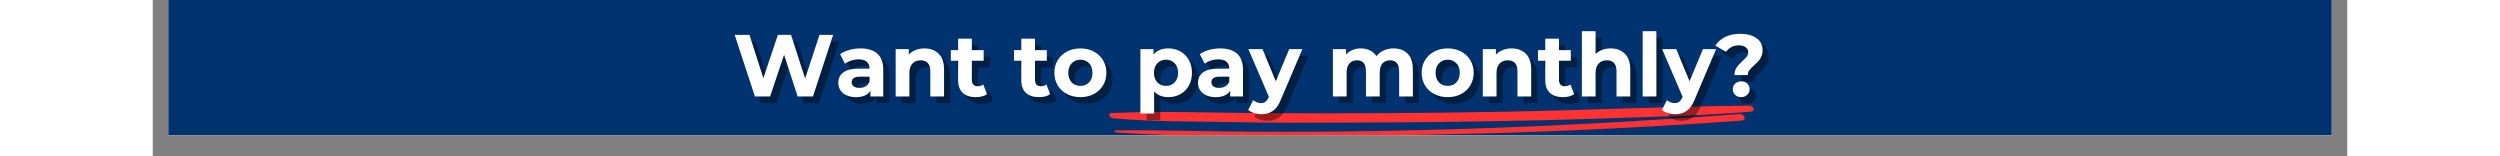
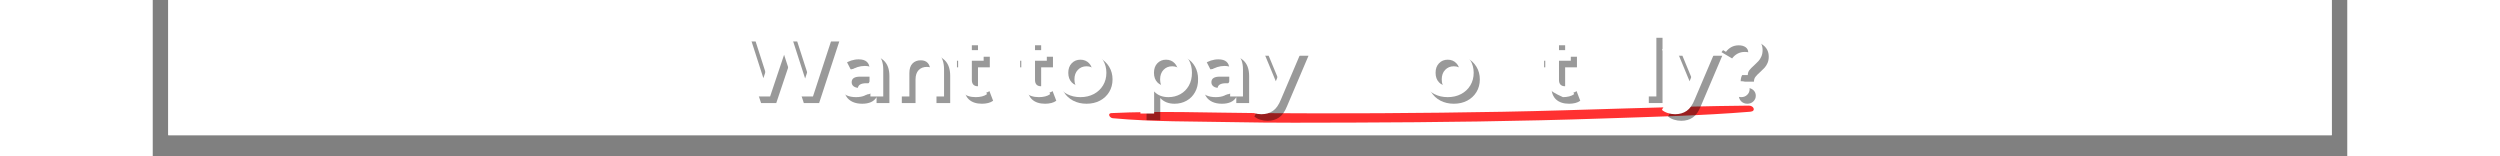
<svg xmlns="http://www.w3.org/2000/svg" width="1200" zoomAndPan="magnify" viewBox="0 0 900 64.08" height="75" preserveAspectRatio="xMidYMid meet" version="1.0">
  <rect x="0" y="0" width="900" height="64.08" fill="#808080" stroke="none" />
  <defs>
    <g />
    <clipPath id="d06f91be30">
      <path d="M 6.371 0 L 893.629 0 L 893.629 55.453 L 6.371 55.453 Z M 6.371 0 " clip-rule="nonzero" />
    </clipPath>
    <clipPath id="6e1dc3d4a7">
      <path d="M 6.371 0 L 893.629 0 L 893.629 55.453 L 6.371 55.453 Z M 6.371 0 " clip-rule="nonzero" />
    </clipPath>
    <clipPath id="bb77a6ca00">
      <path d="M 1322.172 -142.449 L 1322.172 197.895 C 1322.172 273.562 1260.832 334.898 1185.168 334.898 L -285.18 334.898 C -360.844 334.898 -422.184 273.562 -422.184 197.895 L -422.184 -142.449 C -422.184 -218.113 -360.844 -279.449 -285.18 -279.449 L 1185.168 -279.449 C 1260.832 -279.449 1322.172 -218.113 1322.172 -142.449 Z M 1322.172 -142.449 " clip-rule="nonzero" />
    </clipPath>
    <clipPath id="66cd2b63ea">
      <path d="M 0.371 0 L 887.629 0 L 887.629 55.453 L 0.371 55.453 Z M 0.371 0 " clip-rule="nonzero" />
    </clipPath>
    <clipPath id="3b06c36469">
-       <path d="M 1316.172 -142.449 L 1316.172 197.895 C 1316.172 273.562 1254.832 334.898 1179.168 334.898 L -291.18 334.898 C -366.844 334.898 -428.184 273.562 -428.184 197.895 L -428.184 -142.449 C -428.184 -218.113 -366.844 -279.449 -291.18 -279.449 L 1179.168 -279.449 C 1254.832 -279.449 1316.172 -218.113 1316.172 -142.449 Z M 1316.172 -142.449 " clip-rule="nonzero" />
-     </clipPath>
+       </clipPath>
    <clipPath id="e69c52f46b">
      <rect x="0" width="888" y="0" height="56" />
    </clipPath>
    <clipPath id="e0d409bd57">
      <path d="M 392 43.254 L 657 43.254 L 657 51 L 392 51 Z M 392 43.254 " clip-rule="nonzero" />
    </clipPath>
    <clipPath id="9bb9246884">
      <path d="M 394 46 L 653 46 L 653 55.453 L 394 55.453 Z M 394 46 " clip-rule="nonzero" />
    </clipPath>
  </defs>
  <g clip-path="url(#d06f91be30)">
    <path fill="#ffffff" d="M 6.371 0 L 893.629 0 L 893.629 55.453 L 6.371 55.453 Z M 6.371 0 " fill-opacity="1" fill-rule="nonzero" />
    <path fill="#ffffff" d="M 6.371 0 L 893.629 0 L 893.629 55.453 L 6.371 55.453 Z M 6.371 0 " fill-opacity="1" fill-rule="nonzero" />
  </g>
  <g clip-path="url(#6e1dc3d4a7)">
    <g clip-path="url(#bb77a6ca00)">
      <g transform="matrix(1, 0, 0, 1, 6, 0)">
        <g clip-path="url(#e69c52f46b)">
          <g clip-path="url(#66cd2b63ea)">
            <g clip-path="url(#3b06c36469)">
              <rect x="-204" width="1296" fill="#003370" height="92.275" y="-14.098" fill-opacity="1" />
            </g>
          </g>
        </g>
      </g>
    </g>
  </g>
  <g clip-path="url(#e0d409bd57)">
    <path fill="#ff3131" d="M 654.609 43.32 C 620.949 43.633 587.285 45.227 553.621 45.836 C 520.059 46.445 486.48 46.629 452.91 46.383 C 433.102 46.242 412.988 45.434 393.207 46.379 C 391.402 46.465 392.414 48.363 393.719 48.484 C 410.121 50.008 426.898 49.766 443.371 50.098 C 459.734 50.43 476.125 50.324 492.492 50.273 C 526.586 50.164 560.703 49.75 594.773 48.59 C 614.902 47.906 635.121 47.465 655.184 45.82 C 657.602 45.621 656.633 43.305 654.609 43.32 " fill-opacity="1" fill-rule="nonzero" />
  </g>
  <g clip-path="url(#9bb9246884)">
-     <path fill="#ff3131" d="M 650.566 46.789 C 584.301 51.766 517.836 54.371 451.355 54.027 C 432.504 53.934 413.645 53.285 394.793 53.461 C 394.23 53.465 394.676 54.297 395.078 54.324 C 428.246 56.516 461.805 55.996 495.035 55.656 C 528.309 55.316 561.559 54.477 594.797 52.867 C 613.691 51.949 632.57 50.824 651.438 49.465 C 654.07 49.277 652.781 46.621 650.566 46.789 " fill-opacity="1" fill-rule="nonzero" />
-   </g>
+     </g>
  <g fill="#000000" fill-opacity="0.4">
    <g transform="translate(240.388, 42.262)">
      <g>
        <path d="M 41.172 -25.25 L 32.906 0 L 26.625 0 L 21.062 -17.094 L 15.328 0 L 9.094 0 L 0.797 -25.25 L 6.859 -25.25 L 12.562 -7.5 L 18.516 -25.25 L 23.922 -25.25 L 29.688 -7.359 L 35.578 -25.25 Z M 41.172 -25.25 " />
      </g>
    </g>
  </g>
  <g fill="#000000" fill-opacity="0.4">
    <g transform="translate(282.349, 42.262)">
      <g>
        <path d="M 10.422 -19.703 C 13.43 -19.703 15.738 -18.984 17.344 -17.547 C 18.957 -16.117 19.766 -13.961 19.766 -11.078 L 19.766 0 L 14.5 0 L 14.5 -2.422 C 13.445 -0.617 11.477 0.281 8.594 0.281 C 7.094 0.281 5.797 0.031 4.703 -0.469 C 3.609 -0.977 2.77 -1.676 2.188 -2.562 C 1.613 -3.445 1.328 -4.457 1.328 -5.594 C 1.328 -7.395 2.004 -8.812 3.359 -9.844 C 4.723 -10.883 6.828 -11.406 9.672 -11.406 L 14.141 -11.406 C 14.141 -12.625 13.766 -13.562 13.016 -14.219 C 12.273 -14.883 11.16 -15.219 9.672 -15.219 C 8.641 -15.219 7.625 -15.055 6.625 -14.734 C 5.625 -14.41 4.773 -13.973 4.078 -13.422 L 2.062 -17.359 C 3.113 -18.098 4.379 -18.672 5.859 -19.078 C 7.336 -19.492 8.859 -19.703 10.422 -19.703 Z M 10 -3.5 C 10.957 -3.5 11.805 -3.719 12.547 -4.156 C 13.297 -4.602 13.828 -5.266 14.141 -6.141 L 14.141 -8.125 L 10.281 -8.125 C 7.969 -8.125 6.812 -7.363 6.812 -5.844 C 6.812 -5.125 7.094 -4.551 7.656 -4.125 C 8.227 -3.707 9.008 -3.5 10 -3.5 Z M 10 -3.5 " />
      </g>
    </g>
  </g>
  <g fill="#000000" fill-opacity="0.4">
    <g transform="translate(304.61, 42.262)">
      <g>
        <path d="M 14.391 -19.703 C 16.797 -19.703 18.738 -18.977 20.219 -17.531 C 21.695 -16.094 22.438 -13.953 22.438 -11.109 L 22.438 0 L 16.812 0 L 16.812 -10.25 C 16.812 -11.789 16.473 -12.938 15.797 -13.688 C 15.129 -14.445 14.156 -14.828 12.875 -14.828 C 11.457 -14.828 10.328 -14.383 9.484 -13.5 C 8.641 -12.625 8.219 -11.32 8.219 -9.594 L 8.219 0 L 2.594 0 L 2.594 -19.406 L 7.969 -19.406 L 7.969 -17.141 C 8.719 -17.953 9.645 -18.582 10.75 -19.031 C 11.852 -19.477 13.066 -19.703 14.391 -19.703 Z M 14.391 -19.703 " />
      </g>
    </g>
  </g>
  <g fill="#000000" fill-opacity="0.4">
    <g transform="translate(329.541, 42.262)">
      <g>
        <path d="M 15.109 -0.938 C 14.555 -0.531 13.879 -0.223 13.078 -0.016 C 12.273 0.18 11.426 0.281 10.531 0.281 C 8.227 0.281 6.441 -0.305 5.172 -1.484 C 3.91 -2.66 3.281 -4.391 3.281 -6.672 L 3.281 -14.641 L 0.281 -14.641 L 0.281 -18.984 L 3.281 -18.984 L 3.281 -23.703 L 8.906 -23.703 L 8.906 -18.984 L 13.75 -18.984 L 13.75 -14.641 L 8.906 -14.641 L 8.906 -6.75 C 8.906 -5.926 9.113 -5.289 9.531 -4.844 C 9.957 -4.406 10.555 -4.188 11.328 -4.188 C 12.211 -4.188 12.969 -4.426 13.594 -4.906 Z M 15.109 -0.938 " />
      </g>
    </g>
  </g>
  <g fill="#000000" fill-opacity="0.4">
    <g transform="translate(345.235, 42.262)">
      <g />
    </g>
  </g>
  <g fill="#000000" fill-opacity="0.4">
    <g transform="translate(355.446, 42.262)">
      <g>
        <path d="M 15.109 -0.938 C 14.555 -0.531 13.879 -0.223 13.078 -0.016 C 12.273 0.18 11.426 0.281 10.531 0.281 C 8.227 0.281 6.441 -0.305 5.172 -1.484 C 3.91 -2.66 3.281 -4.391 3.281 -6.672 L 3.281 -14.641 L 0.281 -14.641 L 0.281 -18.984 L 3.281 -18.984 L 3.281 -23.703 L 8.906 -23.703 L 8.906 -18.984 L 13.75 -18.984 L 13.75 -14.641 L 8.906 -14.641 L 8.906 -6.75 C 8.906 -5.926 9.113 -5.289 9.531 -4.844 C 9.957 -4.406 10.555 -4.188 11.328 -4.188 C 12.211 -4.188 12.969 -4.426 13.594 -4.906 Z M 15.109 -0.938 " />
      </g>
    </g>
  </g>
  <g fill="#000000" fill-opacity="0.4">
    <g transform="translate(371.141, 42.262)">
      <g>
        <path d="M 11.828 0.281 C 9.785 0.281 7.953 -0.141 6.328 -0.984 C 4.703 -1.836 3.43 -3.02 2.516 -4.531 C 1.609 -6.051 1.156 -7.773 1.156 -9.703 C 1.156 -11.629 1.609 -13.348 2.516 -14.859 C 3.43 -16.379 4.703 -17.566 6.328 -18.422 C 7.953 -19.273 9.785 -19.703 11.828 -19.703 C 13.879 -19.703 15.707 -19.273 17.312 -18.422 C 18.926 -17.566 20.191 -16.379 21.109 -14.859 C 22.023 -13.348 22.484 -11.629 22.484 -9.703 C 22.484 -7.773 22.023 -6.051 21.109 -4.531 C 20.191 -3.02 18.926 -1.836 17.312 -0.984 C 15.707 -0.141 13.879 0.281 11.828 0.281 Z M 11.828 -4.328 C 13.273 -4.328 14.461 -4.812 15.391 -5.781 C 16.316 -6.758 16.781 -8.066 16.781 -9.703 C 16.781 -11.336 16.316 -12.641 15.391 -13.609 C 14.461 -14.586 13.273 -15.078 11.828 -15.078 C 10.391 -15.078 9.203 -14.586 8.266 -13.609 C 7.328 -12.641 6.859 -11.336 6.859 -9.703 C 6.859 -8.066 7.328 -6.758 8.266 -5.781 C 9.203 -4.812 10.391 -4.328 11.828 -4.328 Z M 11.828 -4.328 " />
      </g>
    </g>
  </g>
  <g fill="#000000" fill-opacity="0.4">
    <g transform="translate(394.773, 42.262)">
      <g />
    </g>
  </g>
  <g fill="#000000" fill-opacity="0.4">
    <g transform="translate(404.983, 42.262)">
      <g>
        <path d="M 14.078 -19.703 C 15.879 -19.703 17.52 -19.285 19 -18.453 C 20.477 -17.617 21.633 -16.453 22.469 -14.953 C 23.312 -13.453 23.734 -11.703 23.734 -9.703 C 23.734 -7.703 23.312 -5.953 22.469 -4.453 C 21.633 -2.953 20.477 -1.785 19 -0.953 C 17.52 -0.129 15.879 0.281 14.078 0.281 C 11.598 0.281 9.645 -0.5 8.219 -2.062 L 8.219 7 L 2.594 7 L 2.594 -19.406 L 7.969 -19.406 L 7.969 -17.172 C 9.363 -18.859 11.398 -19.703 14.078 -19.703 Z M 13.094 -4.328 C 14.539 -4.328 15.727 -4.812 16.656 -5.781 C 17.582 -6.758 18.047 -8.066 18.047 -9.703 C 18.047 -11.336 17.582 -12.641 16.656 -13.609 C 15.727 -14.586 14.539 -15.078 13.094 -15.078 C 11.656 -15.078 10.473 -14.586 9.547 -13.609 C 8.617 -12.641 8.156 -11.336 8.156 -9.703 C 8.156 -8.066 8.617 -6.758 9.547 -5.781 C 10.473 -4.812 11.656 -4.328 13.094 -4.328 Z M 13.094 -4.328 " />
      </g>
    </g>
  </g>
  <g fill="#000000" fill-opacity="0.4">
    <g transform="translate(429.878, 42.262)">
      <g>
        <path d="M 10.422 -19.703 C 13.43 -19.703 15.738 -18.984 17.344 -17.547 C 18.957 -16.117 19.766 -13.961 19.766 -11.078 L 19.766 0 L 14.5 0 L 14.5 -2.422 C 13.445 -0.617 11.477 0.281 8.594 0.281 C 7.094 0.281 5.797 0.031 4.703 -0.469 C 3.609 -0.977 2.77 -1.676 2.188 -2.562 C 1.613 -3.445 1.328 -4.457 1.328 -5.594 C 1.328 -7.395 2.004 -8.812 3.359 -9.844 C 4.723 -10.883 6.828 -11.406 9.672 -11.406 L 14.141 -11.406 C 14.141 -12.625 13.766 -13.562 13.016 -14.219 C 12.273 -14.883 11.16 -15.219 9.672 -15.219 C 8.641 -15.219 7.625 -15.055 6.625 -14.734 C 5.625 -14.41 4.773 -13.973 4.078 -13.422 L 2.062 -17.359 C 3.113 -18.098 4.379 -18.672 5.859 -19.078 C 7.336 -19.492 8.859 -19.703 10.422 -19.703 Z M 10 -3.5 C 10.957 -3.5 11.805 -3.719 12.547 -4.156 C 13.297 -4.602 13.828 -5.266 14.141 -6.141 L 14.141 -8.125 L 10.281 -8.125 C 7.969 -8.125 6.812 -7.363 6.812 -5.844 C 6.812 -5.125 7.094 -4.551 7.656 -4.125 C 8.227 -3.707 9.008 -3.5 10 -3.5 Z M 10 -3.5 " />
      </g>
    </g>
  </g>
  <g fill="#000000" fill-opacity="0.4">
    <g transform="translate(452.139, 42.262)">
      <g>
        <path d="M 21.859 -19.406 L 13.094 1.188 C 12.207 3.426 11.109 5 9.797 5.906 C 8.484 6.82 6.898 7.281 5.047 7.281 C 4.035 7.281 3.035 7.125 2.047 6.812 C 1.066 6.5 0.266 6.066 -0.359 5.516 L 1.703 1.516 C 2.129 1.898 2.625 2.195 3.188 2.406 C 3.758 2.625 4.32 2.734 4.875 2.734 C 5.645 2.734 6.27 2.547 6.75 2.172 C 7.227 1.805 7.66 1.191 8.047 0.328 L 8.125 0.141 L -0.281 -19.406 L 5.516 -19.406 L 10.969 -6.234 L 16.453 -19.406 Z M 21.859 -19.406 " />
      </g>
    </g>
  </g>
  <g fill="#000000" fill-opacity="0.4">
    <g transform="translate(473.715, 42.262)">
      <g />
    </g>
  </g>
  <g fill="#000000" fill-opacity="0.4">
    <g transform="translate(483.926, 42.262)">
      <g>
+         </g>
+     </g>
+   </g>
+   <g fill="#000000" fill-opacity="0.4">
+     <g transform="translate(521.773, 42.262)">
+       <g>
+         <path d="M 11.828 0.281 C 9.785 0.281 7.953 -0.141 6.328 -0.984 C 4.703 -1.836 3.43 -3.02 2.516 -4.531 C 1.609 -6.051 1.156 -7.773 1.156 -9.703 C 1.156 -11.629 1.609 -13.348 2.516 -14.859 C 3.43 -16.379 4.703 -17.566 6.328 -18.422 C 7.953 -19.273 9.785 -19.703 11.828 -19.703 C 13.879 -19.703 15.707 -19.273 17.312 -18.422 C 18.926 -17.566 20.191 -16.379 21.109 -14.859 C 22.023 -13.348 22.484 -11.629 22.484 -9.703 C 22.484 -7.773 22.023 -6.051 21.109 -4.531 C 20.191 -3.02 18.926 -1.836 17.312 -0.984 C 15.707 -0.141 13.879 0.281 11.828 0.281 Z M 11.828 -4.328 C 13.273 -4.328 14.461 -4.812 15.391 -5.781 C 16.316 -6.758 16.781 -8.066 16.781 -9.703 C 16.781 -11.336 16.316 -12.641 15.391 -13.609 C 14.461 -14.586 13.273 -15.078 11.828 -15.078 C 10.391 -15.078 9.203 -14.586 8.266 -13.609 C 7.328 -12.641 6.859 -11.336 6.859 -9.703 C 6.859 -8.066 7.328 -6.758 8.266 -5.781 C 9.203 -4.812 10.391 -4.328 11.828 -4.328 Z M 11.828 -4.328 " />
+       </g>
+     </g>
+   </g>
+   <g fill="#000000" fill-opacity="0.4">
+     <g transform="translate(545.405, 42.262)">
+       <g>
+         </g>
+     </g>
+   </g>
+   <g fill="#000000" fill-opacity="0.4">
+     <g transform="translate(570.336, 42.262)">
+       <g>
+         <path d="M 15.109 -0.938 C 14.555 -0.531 13.879 -0.223 13.078 -0.016 C 12.273 0.18 11.426 0.281 10.531 0.281 C 8.227 0.281 6.441 -0.305 5.172 -1.484 C 3.91 -2.66 3.281 -4.391 3.281 -6.672 L 3.281 -14.641 L 0.281 -14.641 L 0.281 -18.984 L 3.281 -18.984 L 3.281 -23.703 L 8.906 -23.703 L 8.906 -18.984 L 13.75 -18.984 L 13.75 -14.641 L 8.906 -14.641 L 8.906 -6.75 C 8.906 -5.926 9.113 -5.289 9.531 -4.844 C 9.957 -4.406 10.555 -4.188 11.328 -4.188 C 12.211 -4.188 12.969 -4.426 13.594 -4.906 Z M 15.109 -0.938 " />
+       </g>
+     </g>
+   </g>
+   <g fill="#000000" fill-opacity="0.4">
+     <g transform="translate(586.031, 42.262)">
+       <g>
+         </g>
+     </g>
+   </g>
+   <g fill="#000000" fill-opacity="0.4">
+     <g transform="translate(610.962, 42.262)">
+       <g>
+         <path d="M 2.594 -26.766 L 8.219 -26.766 L 8.219 0 L 2.594 0 Z M 2.594 -26.766 " />
+       </g>
+     </g>
+   </g>
+   <g fill="#000000" fill-opacity="0.4">
+     <g transform="translate(621.822, 42.262)">
+       <g>
+         <path d="M 21.859 -19.406 L 13.094 1.188 C 12.207 3.426 11.109 5 9.797 5.906 C 8.484 6.82 6.898 7.281 5.047 7.281 C 4.035 7.281 3.035 7.125 2.047 6.812 C 1.066 6.5 0.266 6.066 -0.359 5.516 L 1.703 1.516 C 2.129 1.898 2.625 2.195 3.188 2.406 C 3.758 2.625 4.32 2.734 4.875 2.734 C 5.645 2.734 6.27 2.547 6.75 2.172 C 7.227 1.805 7.66 1.191 8.047 0.328 L 8.125 0.141 L -0.281 -19.406 L 5.516 -19.406 L 10.969 -6.234 L 16.453 -19.406 Z M 21.859 -19.406 " />
+       </g>
+     </g>
+   </g>
+   <g fill="#000000" fill-opacity="0.4">
+     <g transform="translate(643.398, 42.262)">
+       <g>
+         <path d="M 7.828 -8.766 C 7.828 -10.016 8.109 -11.047 8.672 -11.859 C 9.242 -12.68 10.066 -13.586 11.141 -14.578 C 11.941 -15.297 12.523 -15.898 12.891 -16.391 C 13.266 -16.891 13.453 -17.453 13.453 -18.078 C 13.453 -18.961 13.098 -19.664 12.391 -20.188 C 11.68 -20.707 10.738 -20.969 9.562 -20.969 C 8.426 -20.969 7.422 -20.727 6.547 -20.25 C 5.672 -19.781 4.93 -19.129 4.328 -18.297 L -0.031 -20.859 C 0.977 -22.391 2.344 -23.578 4.062 -24.422 C 5.781 -25.266 7.816 -25.688 10.172 -25.688 C 12.941 -25.688 15.16 -25.098 16.828 -23.922 C 18.504 -22.742 19.344 -21.109 19.344 -19.016 C 19.344 -18.023 19.176 -17.156 18.844 -16.406 C 18.52 -15.664 18.125 -15.035 17.656 -14.516 C 17.188 -14.004 16.582 -13.41 15.844 -12.734 C 14.945 -11.941 14.297 -11.273 13.891 -10.734 C 13.484 -10.191 13.281 -9.535 13.281 -8.766 Z M 10.578 0.281 C 9.586 0.281 8.758 -0.035 8.094 -0.672 C 7.438 -1.305 7.109 -2.082 7.109 -3 C 7.109 -3.906 7.43 -4.664 8.078 -5.281 C 8.734 -5.895 9.566 -6.203 10.578 -6.203 C 11.586 -6.203 12.414 -5.895 13.062 -5.281 C 13.707 -4.664 14.031 -3.906 14.031 -3 C 14.031 -2.082 13.695 -1.305 13.031 -0.672 C 12.375 -0.035 11.555 0.281 10.578 0.281 Z M 10.578 0.281 " />
+       </g>
+     </g>
+   </g>
+   <g fill="#ffffff" fill-opacity="1">
+     <g transform="translate(237.865, 39.557)">
+       <g>
+         <path d="M 41.172 -25.25 L 32.906 0 L 26.625 0 L 21.062 -17.094 L 15.328 0 L 9.094 0 L 0.797 -25.25 L 6.859 -25.25 L 12.562 -7.5 L 18.516 -25.25 L 23.922 -25.25 L 29.688 -7.359 L 35.578 -25.25 Z M 41.172 -25.25 " />
+       </g>
+     </g>
+   </g>
+   <g fill="#ffffff" fill-opacity="1">
+     <g transform="translate(279.826, 39.557)">
+       <g>
+         <path d="M 10.422 -19.703 C 13.43 -19.703 15.738 -18.984 17.344 -17.547 C 18.957 -16.117 19.766 -13.961 19.766 -11.078 L 19.766 0 L 14.5 0 L 14.5 -2.422 C 13.445 -0.617 11.477 0.281 8.594 0.281 C 7.094 0.281 5.797 0.031 4.703 -0.469 C 3.609 -0.977 2.77 -1.676 2.188 -2.562 C 1.613 -3.445 1.328 -4.457 1.328 -5.594 C 1.328 -7.395 2.004 -8.812 3.359 -9.844 C 4.723 -10.883 6.828 -11.406 9.672 -11.406 L 14.141 -11.406 C 14.141 -12.625 13.766 -13.562 13.016 -14.219 C 12.273 -14.883 11.16 -15.219 9.672 -15.219 C 8.641 -15.219 7.625 -15.055 6.625 -14.734 C 5.625 -14.41 4.773 -13.973 4.078 -13.422 L 2.062 -17.359 C 3.113 -18.098 4.379 -18.672 5.859 -19.078 C 7.336 -19.492 8.859 -19.703 10.422 -19.703 Z M 10 -3.5 C 10.957 -3.5 11.805 -3.719 12.547 -4.156 C 13.297 -4.602 13.828 -5.266 14.141 -6.141 L 14.141 -8.125 L 10.281 -8.125 C 7.969 -8.125 6.812 -7.363 6.812 -5.844 C 6.812 -5.125 7.094 -4.551 7.656 -4.125 C 8.227 -3.707 9.008 -3.5 10 -3.5 Z M 10 -3.5 " />
+       </g>
+     </g>
+   </g>
+   <g fill="#ffffff" fill-opacity="1">
+     <g transform="translate(302.087, 39.557)">
+       <g>
+         <path d="M 14.391 -19.703 C 16.797 -19.703 18.738 -18.977 20.219 -17.531 C 21.695 -16.094 22.438 -13.953 22.438 -11.109 L 22.438 0 L 16.812 0 L 16.812 -10.25 C 16.812 -11.789 16.473 -12.938 15.797 -13.688 C 15.129 -14.445 14.156 -14.828 12.875 -14.828 C 11.457 -14.828 10.328 -14.383 9.484 -13.5 C 8.641 -12.625 8.219 -11.32 8.219 -9.594 L 8.219 0 L 2.594 0 L 2.594 -19.406 L 7.969 -19.406 L 7.969 -17.141 C 8.719 -17.953 9.645 -18.582 10.75 -19.031 C 11.852 -19.477 13.066 -19.703 14.391 -19.703 Z M 14.391 -19.703 " />
+       </g>
+     </g>
+   </g>
+   <g fill="#ffffff" fill-opacity="1">
+     <g transform="translate(327.018, 39.557)">
+       <g>
+         <path d="M 15.109 -0.938 C 14.555 -0.531 13.879 -0.223 13.078 -0.016 C 12.273 0.18 11.426 0.281 10.531 0.281 C 8.227 0.281 6.441 -0.305 5.172 -1.484 C 3.91 -2.66 3.281 -4.391 3.281 -6.672 L 3.281 -14.641 L 0.281 -14.641 L 0.281 -18.984 L 3.281 -18.984 L 3.281 -23.703 L 8.906 -23.703 L 8.906 -18.984 L 13.75 -18.984 L 13.75 -14.641 L 8.906 -14.641 L 8.906 -6.75 C 8.906 -5.926 9.113 -5.289 9.531 -4.844 C 9.957 -4.406 10.555 -4.188 11.328 -4.188 C 12.211 -4.188 12.969 -4.426 13.594 -4.906 Z M 15.109 -0.938 " />
+       </g>
+     </g>
+   </g>
+   <g fill="#ffffff" fill-opacity="1">
+     <g transform="translate(342.713, 39.557)">
+       <g />
+     </g>
+   </g>
+   <g fill="#ffffff" fill-opacity="1">
+     <g transform="translate(352.923, 39.557)">
+       <g>
+         <path d="M 15.109 -0.938 C 14.555 -0.531 13.879 -0.223 13.078 -0.016 C 12.273 0.18 11.426 0.281 10.531 0.281 C 8.227 0.281 6.441 -0.305 5.172 -1.484 C 3.91 -2.66 3.281 -4.391 3.281 -6.672 L 3.281 -14.641 L 0.281 -14.641 L 0.281 -18.984 L 3.281 -18.984 L 3.281 -23.703 L 8.906 -23.703 L 8.906 -18.984 L 13.75 -18.984 L 13.75 -14.641 L 8.906 -14.641 L 8.906 -6.75 C 8.906 -5.926 9.113 -5.289 9.531 -4.844 C 9.957 -4.406 10.555 -4.188 11.328 -4.188 C 12.211 -4.188 12.969 -4.426 13.594 -4.906 Z M 15.109 -0.938 " />
+       </g>
+     </g>
+   </g>
+   <g fill="#ffffff" fill-opacity="1">
+     <g transform="translate(368.618, 39.557)">
+       <g>
+         <path d="M 11.828 0.281 C 9.785 0.281 7.953 -0.141 6.328 -0.984 C 4.703 -1.836 3.43 -3.02 2.516 -4.531 C 1.609 -6.051 1.156 -7.773 1.156 -9.703 C 1.156 -11.629 1.609 -13.348 2.516 -14.859 C 3.43 -16.379 4.703 -17.566 6.328 -18.422 C 7.953 -19.273 9.785 -19.703 11.828 -19.703 C 13.879 -19.703 15.707 -19.273 17.312 -18.422 C 18.926 -17.566 20.191 -16.379 21.109 -14.859 C 22.023 -13.348 22.484 -11.629 22.484 -9.703 C 22.484 -7.773 22.023 -6.051 21.109 -4.531 C 20.191 -3.02 18.926 -1.836 17.312 -0.984 C 15.707 -0.141 13.879 0.281 11.828 0.281 Z M 11.828 -4.328 C 13.273 -4.328 14.461 -4.812 15.391 -5.781 C 16.316 -6.758 16.781 -8.066 16.781 -9.703 C 16.781 -11.336 16.316 -12.641 15.391 -13.609 C 14.461 -14.586 13.273 -15.078 11.828 -15.078 C 10.391 -15.078 9.203 -14.586 8.266 -13.609 C 7.328 -12.641 6.859 -11.336 6.859 -9.703 C 6.859 -8.066 7.328 -6.758 8.266 -5.781 C 9.203 -4.812 10.391 -4.328 11.828 -4.328 Z M 11.828 -4.328 " />
+       </g>
+     </g>
+   </g>
+   <g fill="#ffffff" fill-opacity="1">
+     <g transform="translate(392.25, 39.557)">
+       <g />
+     </g>
+   </g>
+   <g fill="#ffffff" fill-opacity="1">
+     <g transform="translate(402.461, 39.557)">
+       <g>
+         <path d="M 14.078 -19.703 C 15.879 -19.703 17.52 -19.285 19 -18.453 C 20.477 -17.617 21.633 -16.453 22.469 -14.953 C 23.312 -13.453 23.734 -11.703 23.734 -9.703 C 23.734 -7.703 23.312 -5.953 22.469 -4.453 C 21.633 -2.953 20.477 -1.785 19 -0.953 C 17.52 -0.129 15.879 0.281 14.078 0.281 C 11.598 0.281 9.645 -0.5 8.219 -2.062 L 8.219 7 L 2.594 7 L 2.594 -19.406 L 7.969 -19.406 L 7.969 -17.172 C 9.363 -18.859 11.398 -19.703 14.078 -19.703 Z M 13.094 -4.328 C 14.539 -4.328 15.727 -4.812 16.656 -5.781 C 17.582 -6.758 18.047 -8.066 18.047 -9.703 C 18.047 -11.336 17.582 -12.641 16.656 -13.609 C 15.727 -14.586 14.539 -15.078 13.094 -15.078 C 11.656 -15.078 10.473 -14.586 9.547 -13.609 C 8.617 -12.641 8.156 -11.336 8.156 -9.703 C 8.156 -8.066 8.617 -6.758 9.547 -5.781 C 10.473 -4.812 11.656 -4.328 13.094 -4.328 Z M 13.094 -4.328 " />
+       </g>
+     </g>
+   </g>
+   <g fill="#ffffff" fill-opacity="1">
+     <g transform="translate(427.356, 39.557)">
+       <g>
+         <path d="M 10.422 -19.703 C 13.43 -19.703 15.738 -18.984 17.344 -17.547 C 18.957 -16.117 19.766 -13.961 19.766 -11.078 L 19.766 0 L 14.5 0 L 14.5 -2.422 C 13.445 -0.617 11.477 0.281 8.594 0.281 C 7.094 0.281 5.797 0.031 4.703 -0.469 C 3.609 -0.977 2.77 -1.676 2.188 -2.562 C 1.613 -3.445 1.328 -4.457 1.328 -5.594 C 1.328 -7.395 2.004 -8.812 3.359 -9.844 C 4.723 -10.883 6.828 -11.406 9.672 -11.406 L 14.141 -11.406 C 14.141 -12.625 13.766 -13.562 13.016 -14.219 C 12.273 -14.883 11.16 -15.219 9.672 -15.219 C 8.641 -15.219 7.625 -15.055 6.625 -14.734 C 5.625 -14.41 4.773 -13.973 4.078 -13.422 L 2.062 -17.359 C 3.113 -18.098 4.379 -18.672 5.859 -19.078 C 7.336 -19.492 8.859 -19.703 10.422 -19.703 Z M 10 -3.5 C 10.957 -3.5 11.805 -3.719 12.547 -4.156 C 13.297 -4.602 13.828 -5.266 14.141 -6.141 L 14.141 -8.125 L 10.281 -8.125 C 7.969 -8.125 6.812 -7.363 6.812 -5.844 C 6.812 -5.125 7.094 -4.551 7.656 -4.125 C 8.227 -3.707 9.008 -3.5 10 -3.5 Z M 10 -3.5 " />
+       </g>
+     </g>
+   </g>
+   <g fill="#ffffff" fill-opacity="1">
+     <g transform="translate(449.617, 39.557)">
+       <g>
+         <path d="M 21.859 -19.406 L 13.094 1.188 C 12.207 3.426 11.109 5 9.797 5.906 C 8.484 6.82 6.898 7.281 5.047 7.281 C 4.035 7.281 3.035 7.125 2.047 6.812 C 1.066 6.5 0.266 6.066 -0.359 5.516 L 1.703 1.516 C 2.129 1.898 2.625 2.195 3.188 2.406 C 3.758 2.625 4.32 2.734 4.875 2.734 C 5.645 2.734 6.27 2.547 6.75 2.172 C 7.227 1.805 7.66 1.191 8.047 0.328 L 8.125 0.141 L -0.281 -19.406 L 5.516 -19.406 L 10.969 -6.234 L 16.453 -19.406 Z M 21.859 -19.406 " />
+       </g>
+     </g>
+   </g>
+   <g fill="#ffffff" fill-opacity="1">
+     <g transform="translate(471.193, 39.557)">
+       <g />
+     </g>
+   </g>
+   <g fill="#ffffff" fill-opacity="1">
+     <g transform="translate(481.403, 39.557)">
+       <g>
        <path d="M 27.453 -19.703 C 29.879 -19.703 31.805 -18.984 33.234 -17.547 C 34.672 -16.117 35.391 -13.973 35.391 -11.109 L 35.391 0 L 29.766 0 L 29.766 -10.25 C 29.766 -11.789 29.445 -12.938 28.812 -13.688 C 28.176 -14.445 27.266 -14.828 26.078 -14.828 C 24.754 -14.828 23.707 -14.398 22.938 -13.547 C 22.176 -12.691 21.797 -11.422 21.797 -9.734 L 21.797 0 L 16.156 0 L 16.156 -10.25 C 16.156 -13.301 14.93 -14.828 12.484 -14.828 C 11.18 -14.828 10.145 -14.398 9.375 -13.547 C 8.602 -12.691 8.219 -11.422 8.219 -9.734 L 8.219 0 L 2.594 0 L 2.594 -19.406 L 7.969 -19.406 L 7.969 -17.172 C 8.695 -17.992 9.582 -18.617 10.625 -19.047 C 11.664 -19.484 12.816 -19.703 14.078 -19.703 C 15.441 -19.703 16.676 -19.43 17.781 -18.891 C 18.895 -18.348 19.785 -17.562 20.453 -16.531 C 21.242 -17.539 22.25 -18.32 23.469 -18.875 C 24.688 -19.426 26.016 -19.703 27.453 -19.703 Z M 27.453 -19.703 " />
      </g>
    </g>
  </g>
-   <g fill="#000000" fill-opacity="0.4">
-     <g transform="translate(521.773, 42.262)">
+   <g fill="#ffffff" fill-opacity="1">
+     <g transform="translate(519.251, 39.557)">
      <g>
        <path d="M 11.828 0.281 C 9.785 0.281 7.953 -0.141 6.328 -0.984 C 4.703 -1.836 3.43 -3.02 2.516 -4.531 C 1.609 -6.051 1.156 -7.773 1.156 -9.703 C 1.156 -11.629 1.609 -13.348 2.516 -14.859 C 3.43 -16.379 4.703 -17.566 6.328 -18.422 C 7.953 -19.273 9.785 -19.703 11.828 -19.703 C 13.879 -19.703 15.707 -19.273 17.312 -18.422 C 18.926 -17.566 20.191 -16.379 21.109 -14.859 C 22.023 -13.348 22.484 -11.629 22.484 -9.703 C 22.484 -7.773 22.023 -6.051 21.109 -4.531 C 20.191 -3.02 18.926 -1.836 17.312 -0.984 C 15.707 -0.141 13.879 0.281 11.828 0.281 Z M 11.828 -4.328 C 13.273 -4.328 14.461 -4.812 15.391 -5.781 C 16.316 -6.758 16.781 -8.066 16.781 -9.703 C 16.781 -11.336 16.316 -12.641 15.391 -13.609 C 14.461 -14.586 13.273 -15.078 11.828 -15.078 C 10.391 -15.078 9.203 -14.586 8.266 -13.609 C 7.328 -12.641 6.859 -11.336 6.859 -9.703 C 6.859 -8.066 7.328 -6.758 8.266 -5.781 C 9.203 -4.812 10.391 -4.328 11.828 -4.328 Z M 11.828 -4.328 " />
      </g>
    </g>
  </g>
-   <g fill="#000000" fill-opacity="0.4">
-     <g transform="translate(545.405, 42.262)">
+   <g fill="#ffffff" fill-opacity="1">
+     <g transform="translate(542.883, 39.557)">
      <g>
        <path d="M 14.391 -19.703 C 16.797 -19.703 18.738 -18.977 20.219 -17.531 C 21.695 -16.094 22.438 -13.953 22.438 -11.109 L 22.438 0 L 16.812 0 L 16.812 -10.25 C 16.812 -11.789 16.473 -12.938 15.797 -13.688 C 15.129 -14.445 14.156 -14.828 12.875 -14.828 C 11.457 -14.828 10.328 -14.383 9.484 -13.5 C 8.641 -12.625 8.219 -11.32 8.219 -9.594 L 8.219 0 L 2.594 0 L 2.594 -19.406 L 7.969 -19.406 L 7.969 -17.141 C 8.719 -17.953 9.645 -18.582 10.75 -19.031 C 11.852 -19.477 13.066 -19.703 14.391 -19.703 Z M 14.391 -19.703 " />
      </g>
    </g>
  </g>
-   <g fill="#000000" fill-opacity="0.4">
-     <g transform="translate(570.336, 42.262)">
-       <g>
-         <path d="M 15.109 -0.938 C 14.555 -0.531 13.879 -0.223 13.078 -0.016 C 12.273 0.18 11.426 0.281 10.531 0.281 C 8.227 0.281 6.441 -0.305 5.172 -1.484 C 3.91 -2.66 3.281 -4.391 3.281 -6.672 L 3.281 -14.641 L 0.281 -14.641 L 0.281 -18.984 L 3.281 -18.984 L 3.281 -23.703 L 8.906 -23.703 L 8.906 -18.984 L 13.75 -18.984 L 13.75 -14.641 L 8.906 -14.641 L 8.906 -6.75 C 8.906 -5.926 9.113 -5.289 9.531 -4.844 C 9.957 -4.406 10.555 -4.188 11.328 -4.188 C 12.211 -4.188 12.969 -4.426 13.594 -4.906 Z M 15.109 -0.938 " />
-       </g>
-     </g>
-   </g>
-   <g fill="#000000" fill-opacity="0.4">
-     <g transform="translate(586.031, 42.262)">
+   <g fill="#ffffff" fill-opacity="1">
+     <g transform="translate(567.814, 39.557)">
+       <g>
+         <path d="M 15.109 -0.938 C 14.555 -0.531 13.879 -0.223 13.078 -0.016 C 12.273 0.18 11.426 0.281 10.531 0.281 C 3.91 -2.66 3.281 -4.391 3.281 -6.672 L 3.281 -14.641 L 0.281 -14.641 L 0.281 -18.984 L 3.281 -18.984 L 3.281 -23.703 L 8.906 -23.703 L 8.906 -18.984 L 13.75 -18.984 L 13.75 -14.641 L 8.906 -14.641 L 8.906 -6.75 C 8.906 -5.926 9.113 -5.289 9.531 -4.844 C 9.957 -4.406 10.555 -4.188 11.328 -4.188 C 12.211 -4.188 12.969 -4.426 13.594 -4.906 Z M 15.109 -0.938 " />
+       </g>
+     </g>
+   </g>
+   <g fill="#ffffff" fill-opacity="1">
+     <g transform="translate(583.509, 39.557)">
      <g>
        <path d="M 14.391 -19.703 C 16.797 -19.703 18.738 -18.977 20.219 -17.531 C 21.695 -16.094 22.438 -13.953 22.438 -11.109 L 22.438 0 L 16.812 0 L 16.812 -10.25 C 16.812 -11.789 16.473 -12.938 15.797 -13.688 C 15.129 -14.445 14.156 -14.828 12.875 -14.828 C 11.457 -14.828 10.328 -14.383 9.484 -13.5 C 8.641 -12.625 8.219 -11.32 8.219 -9.594 L 8.219 0 L 2.594 0 L 2.594 -26.766 L 8.219 -26.766 L 8.219 -17.391 C 8.969 -18.141 9.867 -18.711 10.922 -19.109 C 11.984 -19.504 13.141 -19.703 14.391 -19.703 Z M 14.391 -19.703 " />
      </g>
    </g>
  </g>
-   <g fill="#000000" fill-opacity="0.4">
-     <g transform="translate(610.962, 42.262)">
+   <g fill="#ffffff" fill-opacity="1">
+     <g transform="translate(608.44, 39.557)">
      <g>
        <path d="M 2.594 -26.766 L 8.219 -26.766 L 8.219 0 L 2.594 0 Z M 2.594 -26.766 " />
      </g>
    </g>
  </g>
-   <g fill="#000000" fill-opacity="0.4">
-     <g transform="translate(621.822, 42.262)">
+   <g fill="#ffffff" fill-opacity="1">
+     <g transform="translate(619.3, 39.557)">
      <g>
        <path d="M 21.859 -19.406 L 13.094 1.188 C 12.207 3.426 11.109 5 9.797 5.906 C 8.484 6.82 6.898 7.281 5.047 7.281 C 4.035 7.281 3.035 7.125 2.047 6.812 C 1.066 6.5 0.266 6.066 -0.359 5.516 L 1.703 1.516 C 2.129 1.898 2.625 2.195 3.188 2.406 C 3.758 2.625 4.32 2.734 4.875 2.734 C 5.645 2.734 6.27 2.547 6.75 2.172 C 7.227 1.805 7.66 1.191 8.047 0.328 L 8.125 0.141 L -0.281 -19.406 L 5.516 -19.406 L 10.969 -6.234 L 16.453 -19.406 Z M 21.859 -19.406 " />
      </g>
    </g>
  </g>
-   <g fill="#000000" fill-opacity="0.4">
-     <g transform="translate(643.398, 42.262)">
+   <g fill="#ffffff" fill-opacity="1">
+     <g transform="translate(640.875, 39.557)">
      <g>
        <path d="M 7.828 -8.766 C 7.828 -10.016 8.109 -11.047 8.672 -11.859 C 9.242 -12.68 10.066 -13.586 11.141 -14.578 C 11.941 -15.297 12.523 -15.898 12.891 -16.391 C 13.266 -16.891 13.453 -17.453 13.453 -18.078 C 13.453 -18.961 13.098 -19.664 12.391 -20.188 C 11.68 -20.707 10.738 -20.969 9.562 -20.969 C 8.426 -20.969 7.422 -20.727 6.547 -20.25 C 5.672 -19.781 4.93 -19.129 4.328 -18.297 L -0.031 -20.859 C 0.977 -22.391 2.344 -23.578 4.062 -24.422 C 5.781 -25.266 7.816 -25.688 10.172 -25.688 C 12.941 -25.688 15.16 -25.098 16.828 -23.922 C 18.504 -22.742 19.344 -21.109 19.344 -19.016 C 19.344 -18.023 19.176 -17.156 18.844 -16.406 C 18.52 -15.664 18.125 -15.035 17.656 -14.516 C 17.188 -14.004 16.582 -13.41 15.844 -12.734 C 14.945 -11.941 14.297 -11.273 13.891 -10.734 C 13.484 -10.191 13.281 -9.535 13.281 -8.766 Z M 10.578 0.281 C 9.586 0.281 8.758 -0.035 8.094 -0.672 C 7.438 -1.305 7.109 -2.082 7.109 -3 C 7.109 -3.906 7.43 -4.664 8.078 -5.281 C 8.734 -5.895 9.566 -6.203 10.578 -6.203 C 11.586 -6.203 12.414 -5.895 13.062 -5.281 C 13.707 -4.664 14.031 -3.906 14.031 -3 C 14.031 -2.082 13.695 -1.305 13.031 -0.672 C 12.375 -0.035 11.555 0.281 10.578 0.281 Z M 10.578 0.281 " />
      </g>
    </g>
  </g>
-   <g fill="#ffffff" fill-opacity="1">
-     <g transform="translate(237.865, 39.557)">
-       <g>
-         <path d="M 41.172 -25.25 L 32.906 0 L 26.625 0 L 21.062 -17.094 L 15.328 0 L 9.094 0 L 0.797 -25.25 L 6.859 -25.25 L 12.562 -7.5 L 18.516 -25.25 L 23.922 -25.25 L 29.688 -7.359 L 35.578 -25.25 Z M 41.172 -25.25 " />
-       </g>
-     </g>
-   </g>
-   <g fill="#ffffff" fill-opacity="1">
-     <g transform="translate(279.826, 39.557)">
-       <g>
-         <path d="M 10.422 -19.703 C 13.43 -19.703 15.738 -18.984 17.344 -17.547 C 18.957 -16.117 19.766 -13.961 19.766 -11.078 L 19.766 0 L 14.5 0 L 14.5 -2.422 C 13.445 -0.617 11.477 0.281 8.594 0.281 C 7.094 0.281 5.797 0.031 4.703 -0.469 C 3.609 -0.977 2.77 -1.676 2.188 -2.562 C 1.613 -3.445 1.328 -4.457 1.328 -5.594 C 1.328 -7.395 2.004 -8.812 3.359 -9.844 C 4.723 -10.883 6.828 -11.406 9.672 -11.406 L 14.141 -11.406 C 14.141 -12.625 13.766 -13.562 13.016 -14.219 C 12.273 -14.883 11.16 -15.219 9.672 -15.219 C 8.641 -15.219 7.625 -15.055 6.625 -14.734 C 5.625 -14.41 4.773 -13.973 4.078 -13.422 L 2.062 -17.359 C 3.113 -18.098 4.379 -18.672 5.859 -19.078 C 7.336 -19.492 8.859 -19.703 10.422 -19.703 Z M 10 -3.5 C 10.957 -3.5 11.805 -3.719 12.547 -4.156 C 13.297 -4.602 13.828 -5.266 14.141 -6.141 L 14.141 -8.125 L 10.281 -8.125 C 7.969 -8.125 6.812 -7.363 6.812 -5.844 C 6.812 -5.125 7.094 -4.551 7.656 -4.125 C 8.227 -3.707 9.008 -3.5 10 -3.5 Z M 10 -3.5 " />
-       </g>
-     </g>
-   </g>
-   <g fill="#ffffff" fill-opacity="1">
-     <g transform="translate(302.087, 39.557)">
-       <g>
-         <path d="M 14.391 -19.703 C 16.797 -19.703 18.738 -18.977 20.219 -17.531 C 21.695 -16.094 22.438 -13.953 22.438 -11.109 L 22.438 0 L 16.812 0 L 16.812 -10.25 C 16.812 -11.789 16.473 -12.938 15.797 -13.688 C 15.129 -14.445 14.156 -14.828 12.875 -14.828 C 11.457 -14.828 10.328 -14.383 9.484 -13.5 C 8.641 -12.625 8.219 -11.32 8.219 -9.594 L 8.219 0 L 2.594 0 L 2.594 -19.406 L 7.969 -19.406 L 7.969 -17.141 C 8.719 -17.953 9.645 -18.582 10.75 -19.031 C 11.852 -19.477 13.066 -19.703 14.391 -19.703 Z M 14.391 -19.703 " />
-       </g>
-     </g>
-   </g>
-   <g fill="#ffffff" fill-opacity="1">
-     <g transform="translate(327.018, 39.557)">
-       <g>
-         <path d="M 15.109 -0.938 C 14.555 -0.531 13.879 -0.223 13.078 -0.016 C 12.273 0.18 11.426 0.281 10.531 0.281 C 8.227 0.281 6.441 -0.305 5.172 -1.484 C 3.91 -2.66 3.281 -4.391 3.281 -6.672 L 3.281 -14.641 L 0.281 -14.641 L 0.281 -18.984 L 3.281 -18.984 L 3.281 -23.703 L 8.906 -23.703 L 8.906 -18.984 L 13.75 -18.984 L 13.75 -14.641 L 8.906 -14.641 L 8.906 -6.75 C 8.906 -5.926 9.113 -5.289 9.531 -4.844 C 9.957 -4.406 10.555 -4.188 11.328 -4.188 C 12.211 -4.188 12.969 -4.426 13.594 -4.906 Z M 15.109 -0.938 " />
-       </g>
-     </g>
-   </g>
-   <g fill="#ffffff" fill-opacity="1">
-     <g transform="translate(342.713, 39.557)">
-       <g />
-     </g>
-   </g>
-   <g fill="#ffffff" fill-opacity="1">
-     <g transform="translate(352.923, 39.557)">
-       <g>
-         <path d="M 15.109 -0.938 C 14.555 -0.531 13.879 -0.223 13.078 -0.016 C 12.273 0.18 11.426 0.281 10.531 0.281 C 8.227 0.281 6.441 -0.305 5.172 -1.484 C 3.91 -2.66 3.281 -4.391 3.281 -6.672 L 3.281 -14.641 L 0.281 -14.641 L 0.281 -18.984 L 3.281 -18.984 L 3.281 -23.703 L 8.906 -23.703 L 8.906 -18.984 L 13.75 -18.984 L 13.75 -14.641 L 8.906 -14.641 L 8.906 -6.75 C 8.906 -5.926 9.113 -5.289 9.531 -4.844 C 9.957 -4.406 10.555 -4.188 11.328 -4.188 C 12.211 -4.188 12.969 -4.426 13.594 -4.906 Z M 15.109 -0.938 " />
-       </g>
-     </g>
-   </g>
-   <g fill="#ffffff" fill-opacity="1">
-     <g transform="translate(368.618, 39.557)">
-       <g>
-         <path d="M 11.828 0.281 C 9.785 0.281 7.953 -0.141 6.328 -0.984 C 4.703 -1.836 3.43 -3.02 2.516 -4.531 C 1.609 -6.051 1.156 -7.773 1.156 -9.703 C 1.156 -11.629 1.609 -13.348 2.516 -14.859 C 3.43 -16.379 4.703 -17.566 6.328 -18.422 C 7.953 -19.273 9.785 -19.703 11.828 -19.703 C 13.879 -19.703 15.707 -19.273 17.312 -18.422 C 18.926 -17.566 20.191 -16.379 21.109 -14.859 C 22.023 -13.348 22.484 -11.629 22.484 -9.703 C 22.484 -7.773 22.023 -6.051 21.109 -4.531 C 20.191 -3.02 18.926 -1.836 17.312 -0.984 C 15.707 -0.141 13.879 0.281 11.828 0.281 Z M 11.828 -4.328 C 13.273 -4.328 14.461 -4.812 15.391 -5.781 C 16.316 -6.758 16.781 -8.066 16.781 -9.703 C 16.781 -11.336 16.316 -12.641 15.391 -13.609 C 14.461 -14.586 13.273 -15.078 11.828 -15.078 C 10.391 -15.078 9.203 -14.586 8.266 -13.609 C 7.328 -12.641 6.859 -11.336 6.859 -9.703 C 6.859 -8.066 7.328 -6.758 8.266 -5.781 C 9.203 -4.812 10.391 -4.328 11.828 -4.328 Z M 11.828 -4.328 " />
-       </g>
-     </g>
-   </g>
-   <g fill="#ffffff" fill-opacity="1">
-     <g transform="translate(392.25, 39.557)">
-       <g />
-     </g>
-   </g>
-   <g fill="#ffffff" fill-opacity="1">
-     <g transform="translate(402.461, 39.557)">
-       <g>
-         <path d="M 14.078 -19.703 C 15.879 -19.703 17.52 -19.285 19 -18.453 C 20.477 -17.617 21.633 -16.453 22.469 -14.953 C 23.312 -13.453 23.734 -11.703 23.734 -9.703 C 23.734 -7.703 23.312 -5.953 22.469 -4.453 C 21.633 -2.953 20.477 -1.785 19 -0.953 C 17.52 -0.129 15.879 0.281 14.078 0.281 C 11.598 0.281 9.645 -0.5 8.219 -2.062 L 8.219 7 L 2.594 7 L 2.594 -19.406 L 7.969 -19.406 L 7.969 -17.172 C 9.363 -18.859 11.398 -19.703 14.078 -19.703 Z M 13.094 -4.328 C 14.539 -4.328 15.727 -4.812 16.656 -5.781 C 17.582 -6.758 18.047 -8.066 18.047 -9.703 C 18.047 -11.336 17.582 -12.641 16.656 -13.609 C 15.727 -14.586 14.539 -15.078 13.094 -15.078 C 11.656 -15.078 10.473 -14.586 9.547 -13.609 C 8.617 -12.641 8.156 -11.336 8.156 -9.703 C 8.156 -8.066 8.617 -6.758 9.547 -5.781 C 10.473 -4.812 11.656 -4.328 13.094 -4.328 Z M 13.094 -4.328 " />
-       </g>
-     </g>
-   </g>
-   <g fill="#ffffff" fill-opacity="1">
-     <g transform="translate(427.356, 39.557)">
-       <g>
-         <path d="M 10.422 -19.703 C 13.43 -19.703 15.738 -18.984 17.344 -17.547 C 18.957 -16.117 19.766 -13.961 19.766 -11.078 L 19.766 0 L 14.5 0 L 14.5 -2.422 C 13.445 -0.617 11.477 0.281 8.594 0.281 C 7.094 0.281 5.797 0.031 4.703 -0.469 C 3.609 -0.977 2.77 -1.676 2.188 -2.562 C 1.613 -3.445 1.328 -4.457 1.328 -5.594 C 1.328 -7.395 2.004 -8.812 3.359 -9.844 C 4.723 -10.883 6.828 -11.406 9.672 -11.406 L 14.141 -11.406 C 14.141 -12.625 13.766 -13.562 13.016 -14.219 C 12.273 -14.883 11.16 -15.219 9.672 -15.219 C 8.641 -15.219 7.625 -15.055 6.625 -14.734 C 5.625 -14.41 4.773 -13.973 4.078 -13.422 L 2.062 -17.359 C 3.113 -18.098 4.379 -18.672 5.859 -19.078 C 7.336 -19.492 8.859 -19.703 10.422 -19.703 Z M 10 -3.5 C 10.957 -3.5 11.805 -3.719 12.547 -4.156 C 13.297 -4.602 13.828 -5.266 14.141 -6.141 L 14.141 -8.125 L 10.281 -8.125 C 7.969 -8.125 6.812 -7.363 6.812 -5.844 C 6.812 -5.125 7.094 -4.551 7.656 -4.125 C 8.227 -3.707 9.008 -3.5 10 -3.5 Z M 10 -3.5 " />
-       </g>
-     </g>
-   </g>
-   <g fill="#ffffff" fill-opacity="1">
-     <g transform="translate(449.617, 39.557)">
-       <g>
-         <path d="M 21.859 -19.406 L 13.094 1.188 C 12.207 3.426 11.109 5 9.797 5.906 C 8.484 6.82 6.898 7.281 5.047 7.281 C 4.035 7.281 3.035 7.125 2.047 6.812 C 1.066 6.5 0.266 6.066 -0.359 5.516 L 1.703 1.516 C 2.129 1.898 2.625 2.195 3.188 2.406 C 3.758 2.625 4.32 2.734 4.875 2.734 C 5.645 2.734 6.27 2.547 6.75 2.172 C 7.227 1.805 7.66 1.191 8.047 0.328 L 8.125 0.141 L -0.281 -19.406 L 5.516 -19.406 L 10.969 -6.234 L 16.453 -19.406 Z M 21.859 -19.406 " />
-       </g>
-     </g>
-   </g>
-   <g fill="#ffffff" fill-opacity="1">
-     <g transform="translate(471.193, 39.557)">
-       <g />
-     </g>
-   </g>
-   <g fill="#ffffff" fill-opacity="1">
-     <g transform="translate(481.403, 39.557)">
-       <g>
-         <path d="M 27.453 -19.703 C 29.879 -19.703 31.805 -18.984 33.234 -17.547 C 34.672 -16.117 35.391 -13.973 35.391 -11.109 L 35.391 0 L 29.766 0 L 29.766 -10.25 C 29.766 -11.789 29.445 -12.938 28.812 -13.688 C 28.176 -14.445 27.266 -14.828 26.078 -14.828 C 24.754 -14.828 23.707 -14.398 22.938 -13.547 C 22.176 -12.691 21.797 -11.422 21.797 -9.734 L 21.797 0 L 16.156 0 L 16.156 -10.25 C 16.156 -13.301 14.93 -14.828 12.484 -14.828 C 11.18 -14.828 10.145 -14.398 9.375 -13.547 C 8.602 -12.691 8.219 -11.422 8.219 -9.734 L 8.219 0 L 2.594 0 L 2.594 -19.406 L 7.969 -19.406 L 7.969 -17.172 C 8.695 -17.992 9.582 -18.617 10.625 -19.047 C 11.664 -19.484 12.816 -19.703 14.078 -19.703 C 15.441 -19.703 16.676 -19.43 17.781 -18.891 C 18.895 -18.348 19.785 -17.562 20.453 -16.531 C 21.242 -17.539 22.25 -18.32 23.469 -18.875 C 24.688 -19.426 26.016 -19.703 27.453 -19.703 Z M 27.453 -19.703 " />
-       </g>
-     </g>
-   </g>
-   <g fill="#ffffff" fill-opacity="1">
-     <g transform="translate(519.251, 39.557)">
-       <g>
-         <path d="M 11.828 0.281 C 9.785 0.281 7.953 -0.141 6.328 -0.984 C 4.703 -1.836 3.43 -3.02 2.516 -4.531 C 1.609 -6.051 1.156 -7.773 1.156 -9.703 C 1.156 -11.629 1.609 -13.348 2.516 -14.859 C 3.43 -16.379 4.703 -17.566 6.328 -18.422 C 7.953 -19.273 9.785 -19.703 11.828 -19.703 C 13.879 -19.703 15.707 -19.273 17.312 -18.422 C 18.926 -17.566 20.191 -16.379 21.109 -14.859 C 22.023 -13.348 22.484 -11.629 22.484 -9.703 C 22.484 -7.773 22.023 -6.051 21.109 -4.531 C 20.191 -3.02 18.926 -1.836 17.312 -0.984 C 15.707 -0.141 13.879 0.281 11.828 0.281 Z M 11.828 -4.328 C 13.273 -4.328 14.461 -4.812 15.391 -5.781 C 16.316 -6.758 16.781 -8.066 16.781 -9.703 C 16.781 -11.336 16.316 -12.641 15.391 -13.609 C 14.461 -14.586 13.273 -15.078 11.828 -15.078 C 10.391 -15.078 9.203 -14.586 8.266 -13.609 C 7.328 -12.641 6.859 -11.336 6.859 -9.703 C 6.859 -8.066 7.328 -6.758 8.266 -5.781 C 9.203 -4.812 10.391 -4.328 11.828 -4.328 Z M 11.828 -4.328 " />
-       </g>
-     </g>
-   </g>
-   <g fill="#ffffff" fill-opacity="1">
-     <g transform="translate(542.883, 39.557)">
-       <g>
-         <path d="M 14.391 -19.703 C 16.797 -19.703 18.738 -18.977 20.219 -17.531 C 21.695 -16.094 22.438 -13.953 22.438 -11.109 L 22.438 0 L 16.812 0 L 16.812 -10.25 C 16.812 -11.789 16.473 -12.938 15.797 -13.688 C 15.129 -14.445 14.156 -14.828 12.875 -14.828 C 11.457 -14.828 10.328 -14.383 9.484 -13.5 C 8.641 -12.625 8.219 -11.32 8.219 -9.594 L 8.219 0 L 2.594 0 L 2.594 -19.406 L 7.969 -19.406 L 7.969 -17.141 C 8.719 -17.953 9.645 -18.582 10.75 -19.031 C 11.852 -19.477 13.066 -19.703 14.391 -19.703 Z M 14.391 -19.703 " />
-       </g>
-     </g>
-   </g>
-   <g fill="#ffffff" fill-opacity="1">
-     <g transform="translate(567.814, 39.557)">
-       <g>
-         <path d="M 15.109 -0.938 C 14.555 -0.531 13.879 -0.223 13.078 -0.016 C 12.273 0.18 11.426 0.281 10.531 0.281 C 8.227 0.281 6.441 -0.305 5.172 -1.484 C 3.91 -2.66 3.281 -4.391 3.281 -6.672 L 3.281 -14.641 L 0.281 -14.641 L 0.281 -18.984 L 3.281 -18.984 L 3.281 -23.703 L 8.906 -23.703 L 8.906 -18.984 L 13.75 -18.984 L 13.75 -14.641 L 8.906 -14.641 L 8.906 -6.75 C 8.906 -5.926 9.113 -5.289 9.531 -4.844 C 9.957 -4.406 10.555 -4.188 11.328 -4.188 C 12.211 -4.188 12.969 -4.426 13.594 -4.906 Z M 15.109 -0.938 " />
-       </g>
-     </g>
-   </g>
-   <g fill="#ffffff" fill-opacity="1">
-     <g transform="translate(583.509, 39.557)">
-       <g>
-         <path d="M 14.391 -19.703 C 16.797 -19.703 18.738 -18.977 20.219 -17.531 C 21.695 -16.094 22.438 -13.953 22.438 -11.109 L 22.438 0 L 16.812 0 L 16.812 -10.25 C 16.812 -11.789 16.473 -12.938 15.797 -13.688 C 15.129 -14.445 14.156 -14.828 12.875 -14.828 C 11.457 -14.828 10.328 -14.383 9.484 -13.5 C 8.641 -12.625 8.219 -11.32 8.219 -9.594 L 8.219 0 L 2.594 0 L 2.594 -26.766 L 8.219 -26.766 L 8.219 -17.391 C 8.969 -18.141 9.867 -18.711 10.922 -19.109 C 11.984 -19.504 13.141 -19.703 14.391 -19.703 Z M 14.391 -19.703 " />
-       </g>
-     </g>
-   </g>
-   <g fill="#ffffff" fill-opacity="1">
-     <g transform="translate(608.44, 39.557)">
-       <g>
-         <path d="M 2.594 -26.766 L 8.219 -26.766 L 8.219 0 L 2.594 0 Z M 2.594 -26.766 " />
-       </g>
-     </g>
-   </g>
-   <g fill="#ffffff" fill-opacity="1">
-     <g transform="translate(619.3, 39.557)">
-       <g>
-         <path d="M 21.859 -19.406 L 13.094 1.188 C 12.207 3.426 11.109 5 9.797 5.906 C 8.484 6.82 6.898 7.281 5.047 7.281 C 4.035 7.281 3.035 7.125 2.047 6.812 C 1.066 6.5 0.266 6.066 -0.359 5.516 L 1.703 1.516 C 2.129 1.898 2.625 2.195 3.188 2.406 C 3.758 2.625 4.32 2.734 4.875 2.734 C 5.645 2.734 6.27 2.547 6.75 2.172 C 7.227 1.805 7.66 1.191 8.047 0.328 L 8.125 0.141 L -0.281 -19.406 L 5.516 -19.406 L 10.969 -6.234 L 16.453 -19.406 Z M 21.859 -19.406 " />
-       </g>
-     </g>
-   </g>
-   <g fill="#ffffff" fill-opacity="1">
-     <g transform="translate(640.875, 39.557)">
-       <g>
-         <path d="M 7.828 -8.766 C 7.828 -10.016 8.109 -11.047 8.672 -11.859 C 9.242 -12.68 10.066 -13.586 11.141 -14.578 C 11.941 -15.297 12.523 -15.898 12.891 -16.391 C 13.266 -16.891 13.453 -17.453 13.453 -18.078 C 13.453 -18.961 13.098 -19.664 12.391 -20.188 C 11.68 -20.707 10.738 -20.969 9.562 -20.969 C 8.426 -20.969 7.422 -20.727 6.547 -20.25 C 5.672 -19.781 4.93 -19.129 4.328 -18.297 L -0.031 -20.859 C 0.977 -22.391 2.344 -23.578 4.062 -24.422 C 5.781 -25.266 7.816 -25.688 10.172 -25.688 C 12.941 -25.688 15.16 -25.098 16.828 -23.922 C 18.504 -22.742 19.344 -21.109 19.344 -19.016 C 19.344 -18.023 19.176 -17.156 18.844 -16.406 C 18.52 -15.664 18.125 -15.035 17.656 -14.516 C 17.188 -14.004 16.582 -13.41 15.844 -12.734 C 14.945 -11.941 14.297 -11.273 13.891 -10.734 C 13.484 -10.191 13.281 -9.535 13.281 -8.766 Z M 10.578 0.281 C 9.586 0.281 8.758 -0.035 8.094 -0.672 C 7.438 -1.305 7.109 -2.082 7.109 -3 C 7.109 -3.906 7.43 -4.664 8.078 -5.281 C 8.734 -5.895 9.566 -6.203 10.578 -6.203 C 11.586 -6.203 12.414 -5.895 13.062 -5.281 C 13.707 -4.664 14.031 -3.906 14.031 -3 C 14.031 -2.082 13.695 -1.305 13.031 -0.672 C 12.375 -0.035 11.555 0.281 10.578 0.281 Z M 10.578 0.281 " />
-       </g>
-     </g>
-   </g>
</svg>